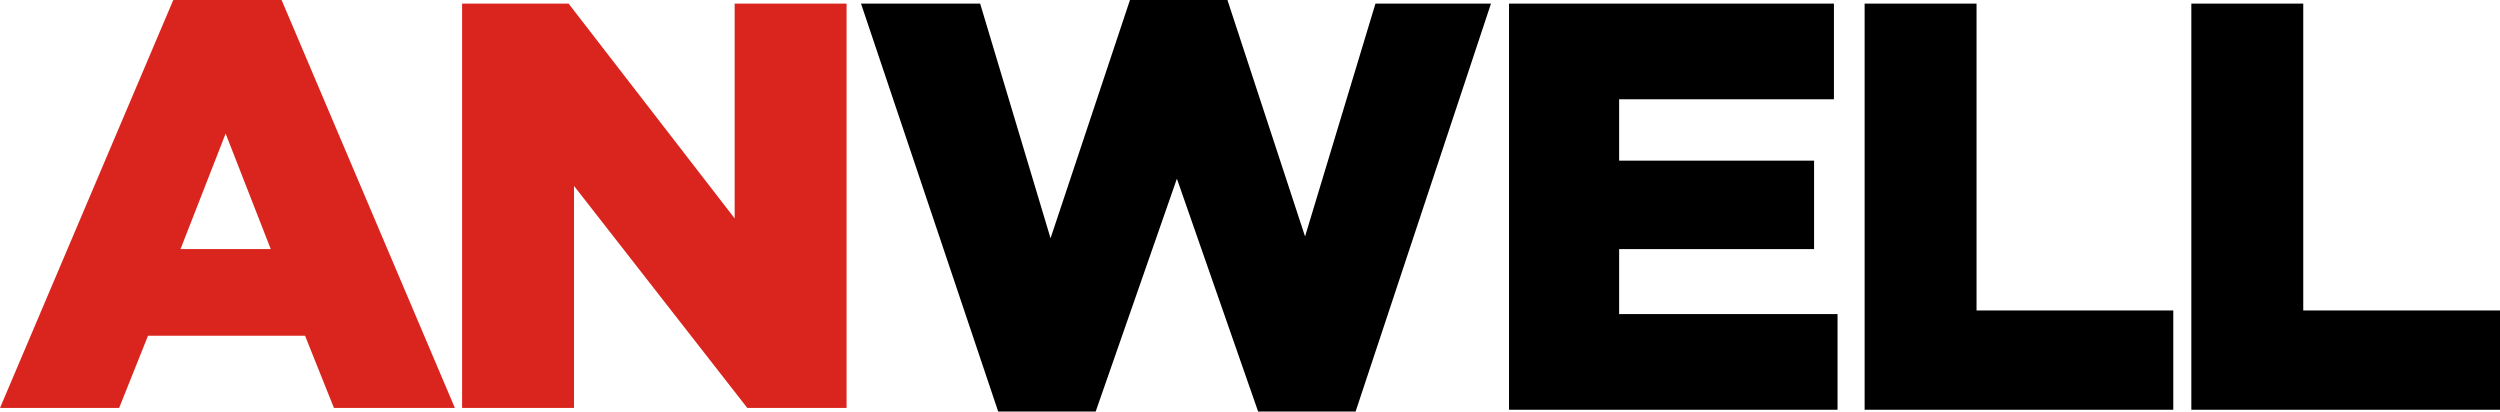
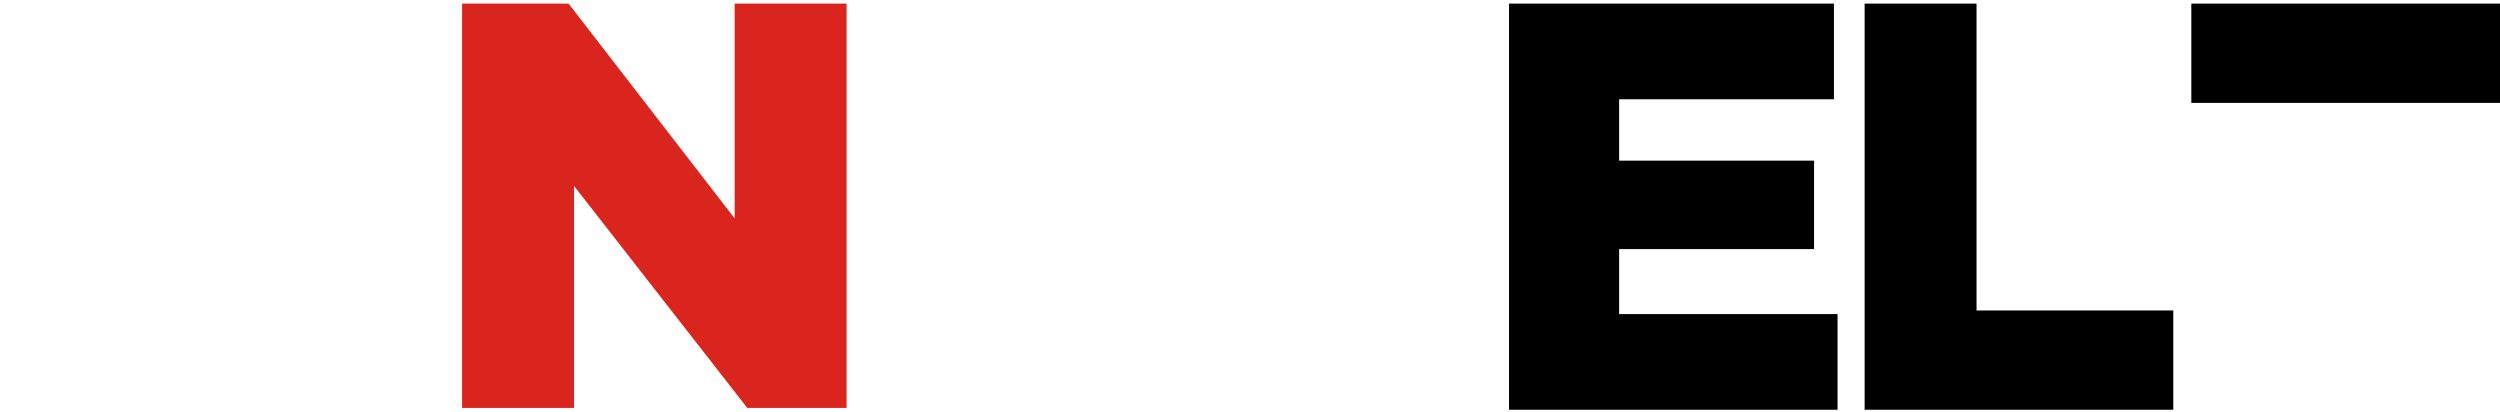
<svg xmlns="http://www.w3.org/2000/svg" id="Layer_1" version="1.1" viewBox="0 0 138.5 22.8">
  <defs>
    <style>
      .st0 {
        fill: #da251e;
      }
    </style>
  </defs>
-   <path class="st0" d="M9.6,0h6l9.6,22.6h-6.7l-1.6-4h-8.7l-1.6,4H0L9.6,0ZM15,13.8l-2.5-6.4-2.5,6.4h5Z" />
  <path class="st0" d="M25.7.2h5.8l9.2,11.9V.2h6.2v22.4h-5.5l-9.6-12.3v12.3h-6.2V.2Z" />
-   <path d="M47.7.2h6.6l3.9,13L62.6,0h5.4l4.3,13.1L76.2.2h6.4l-7.5,22.6h-5.4l-4.5-12.9-4.5,12.9h-5.4L47.7.2Z" />
  <path d="M83.5.2h18.1v5.3h-11.9v3.4h10.8v4.9h-10.8v3.6h12.1v5.3h-18.2V.2Z" />
  <path d="M103.3.2h6.2v17h10.9v5.5h-17.1V.2Z" />
-   <path d="M121.4.2h6.2v17h10.9v5.5h-17.1V.2Z" />
+   <path d="M121.4.2h6.2h10.9v5.5h-17.1V.2Z" />
</svg>